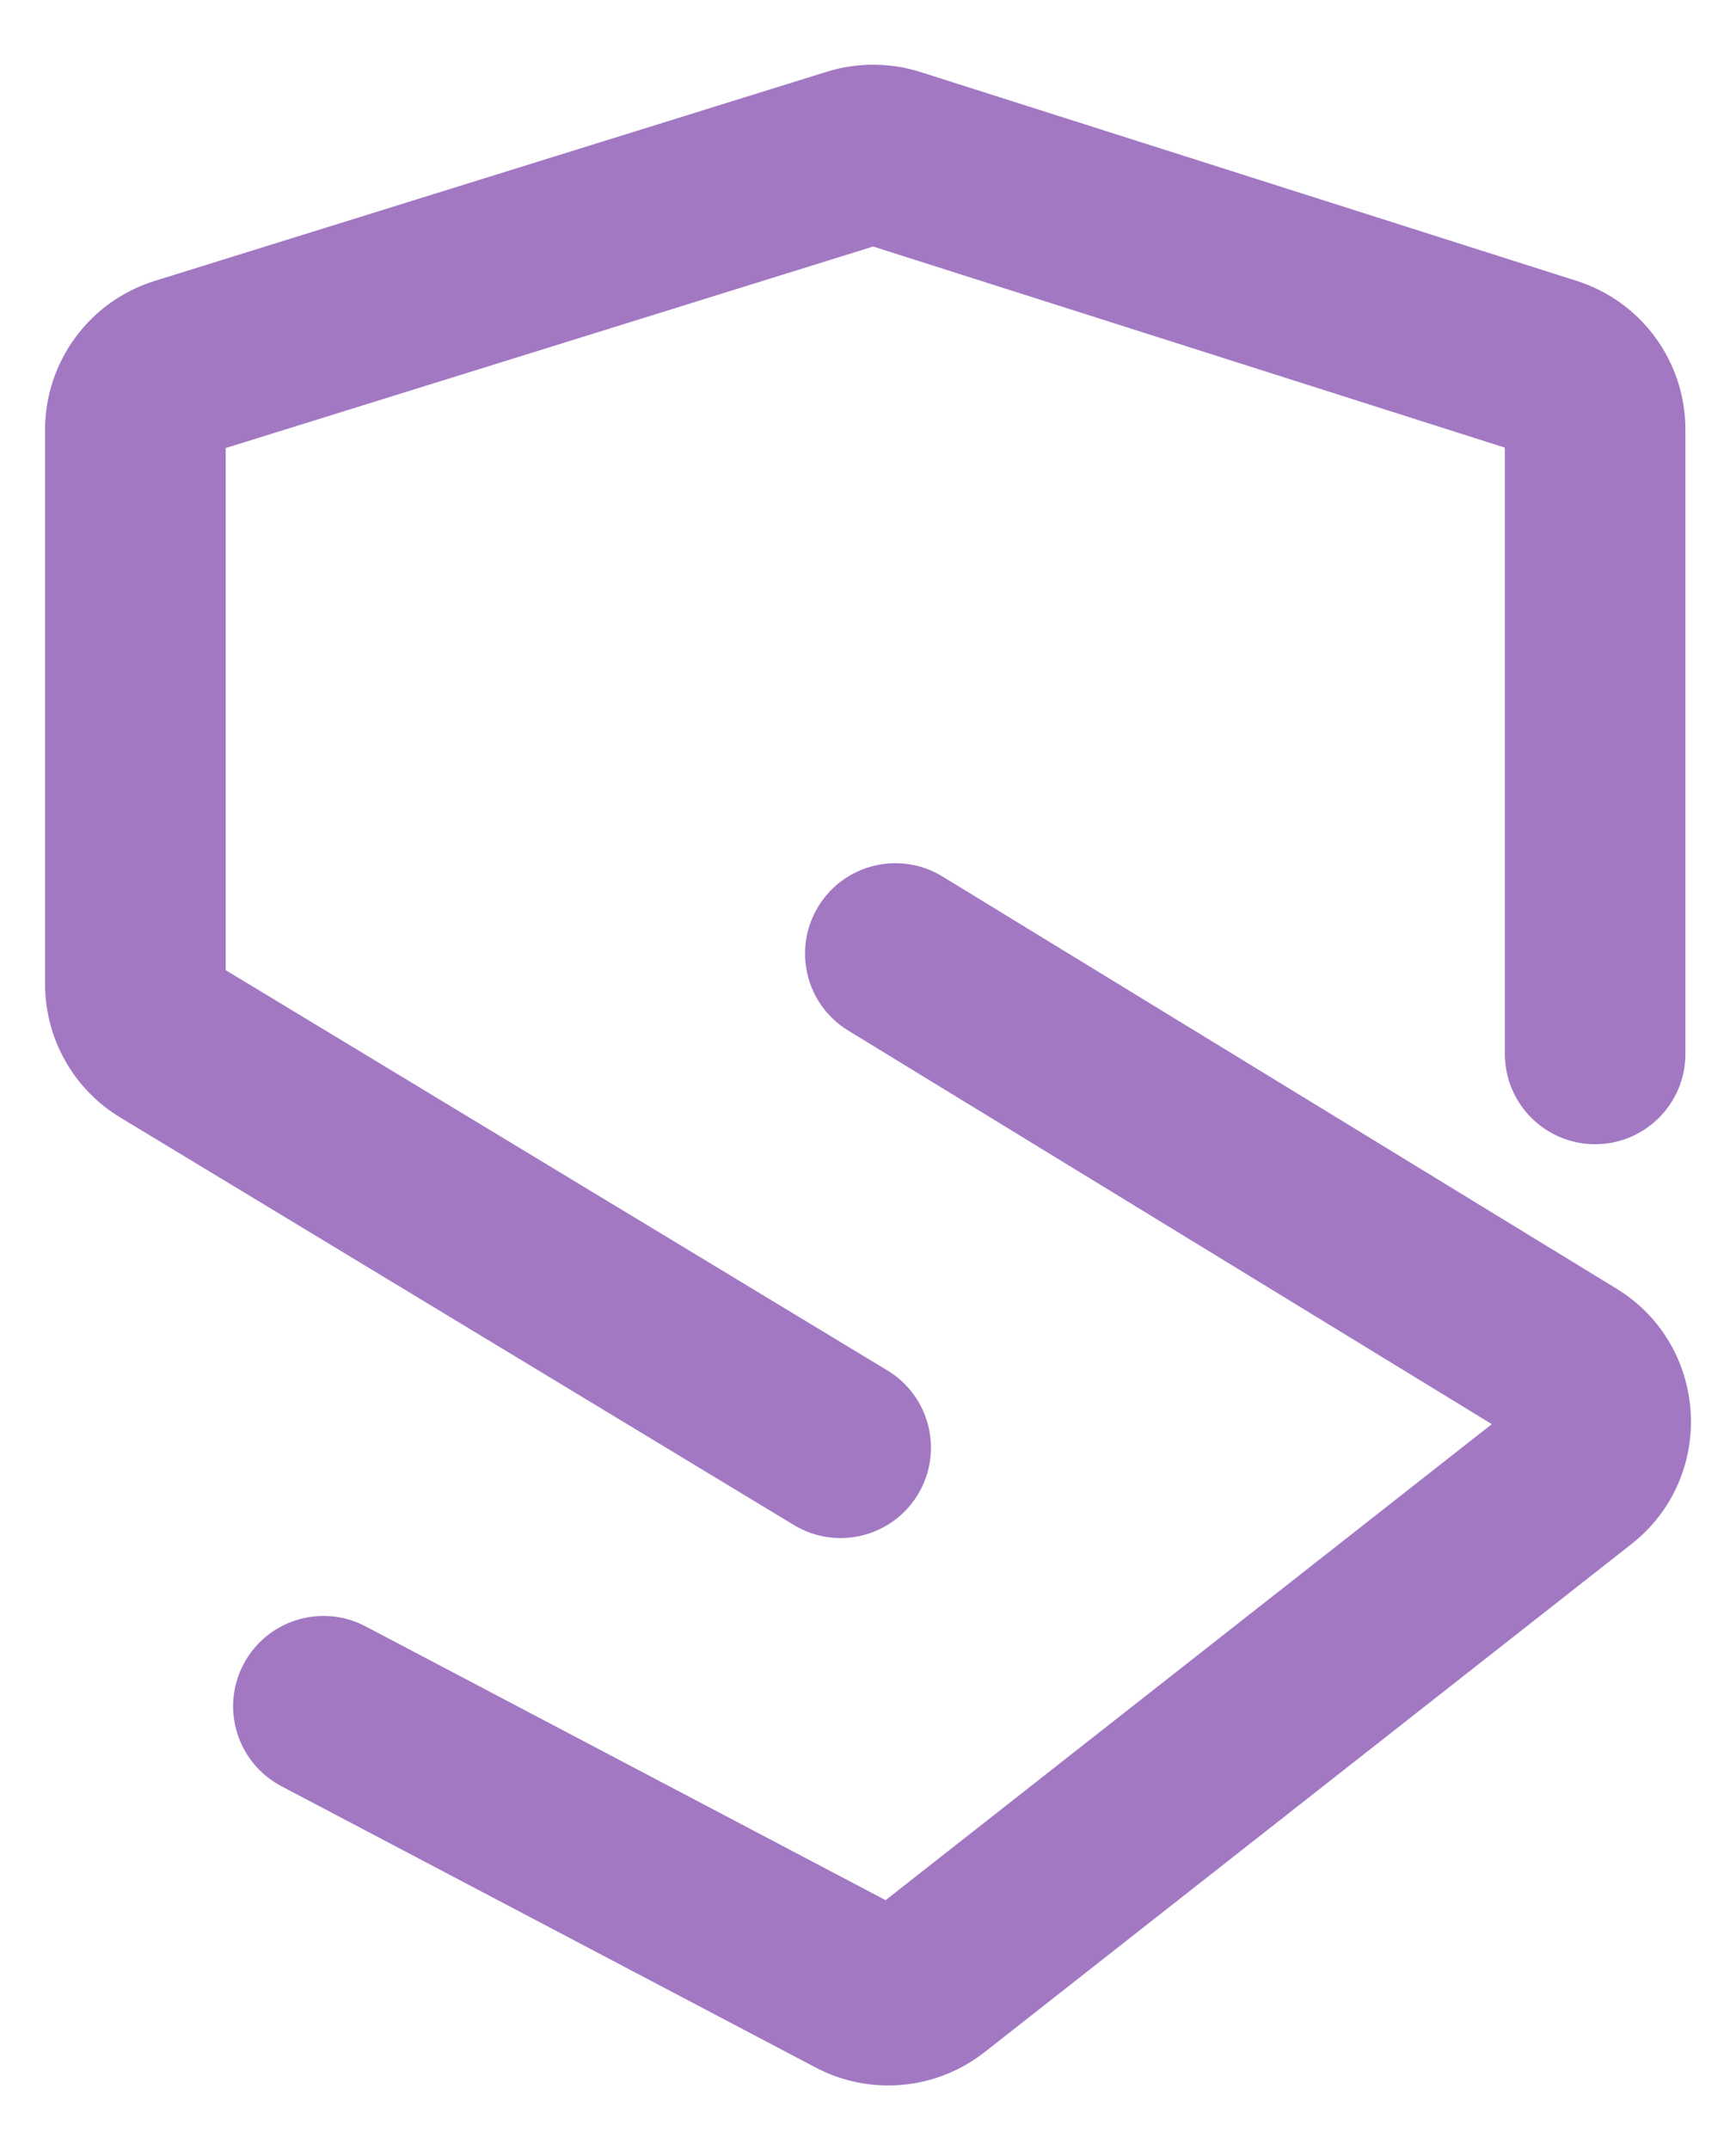
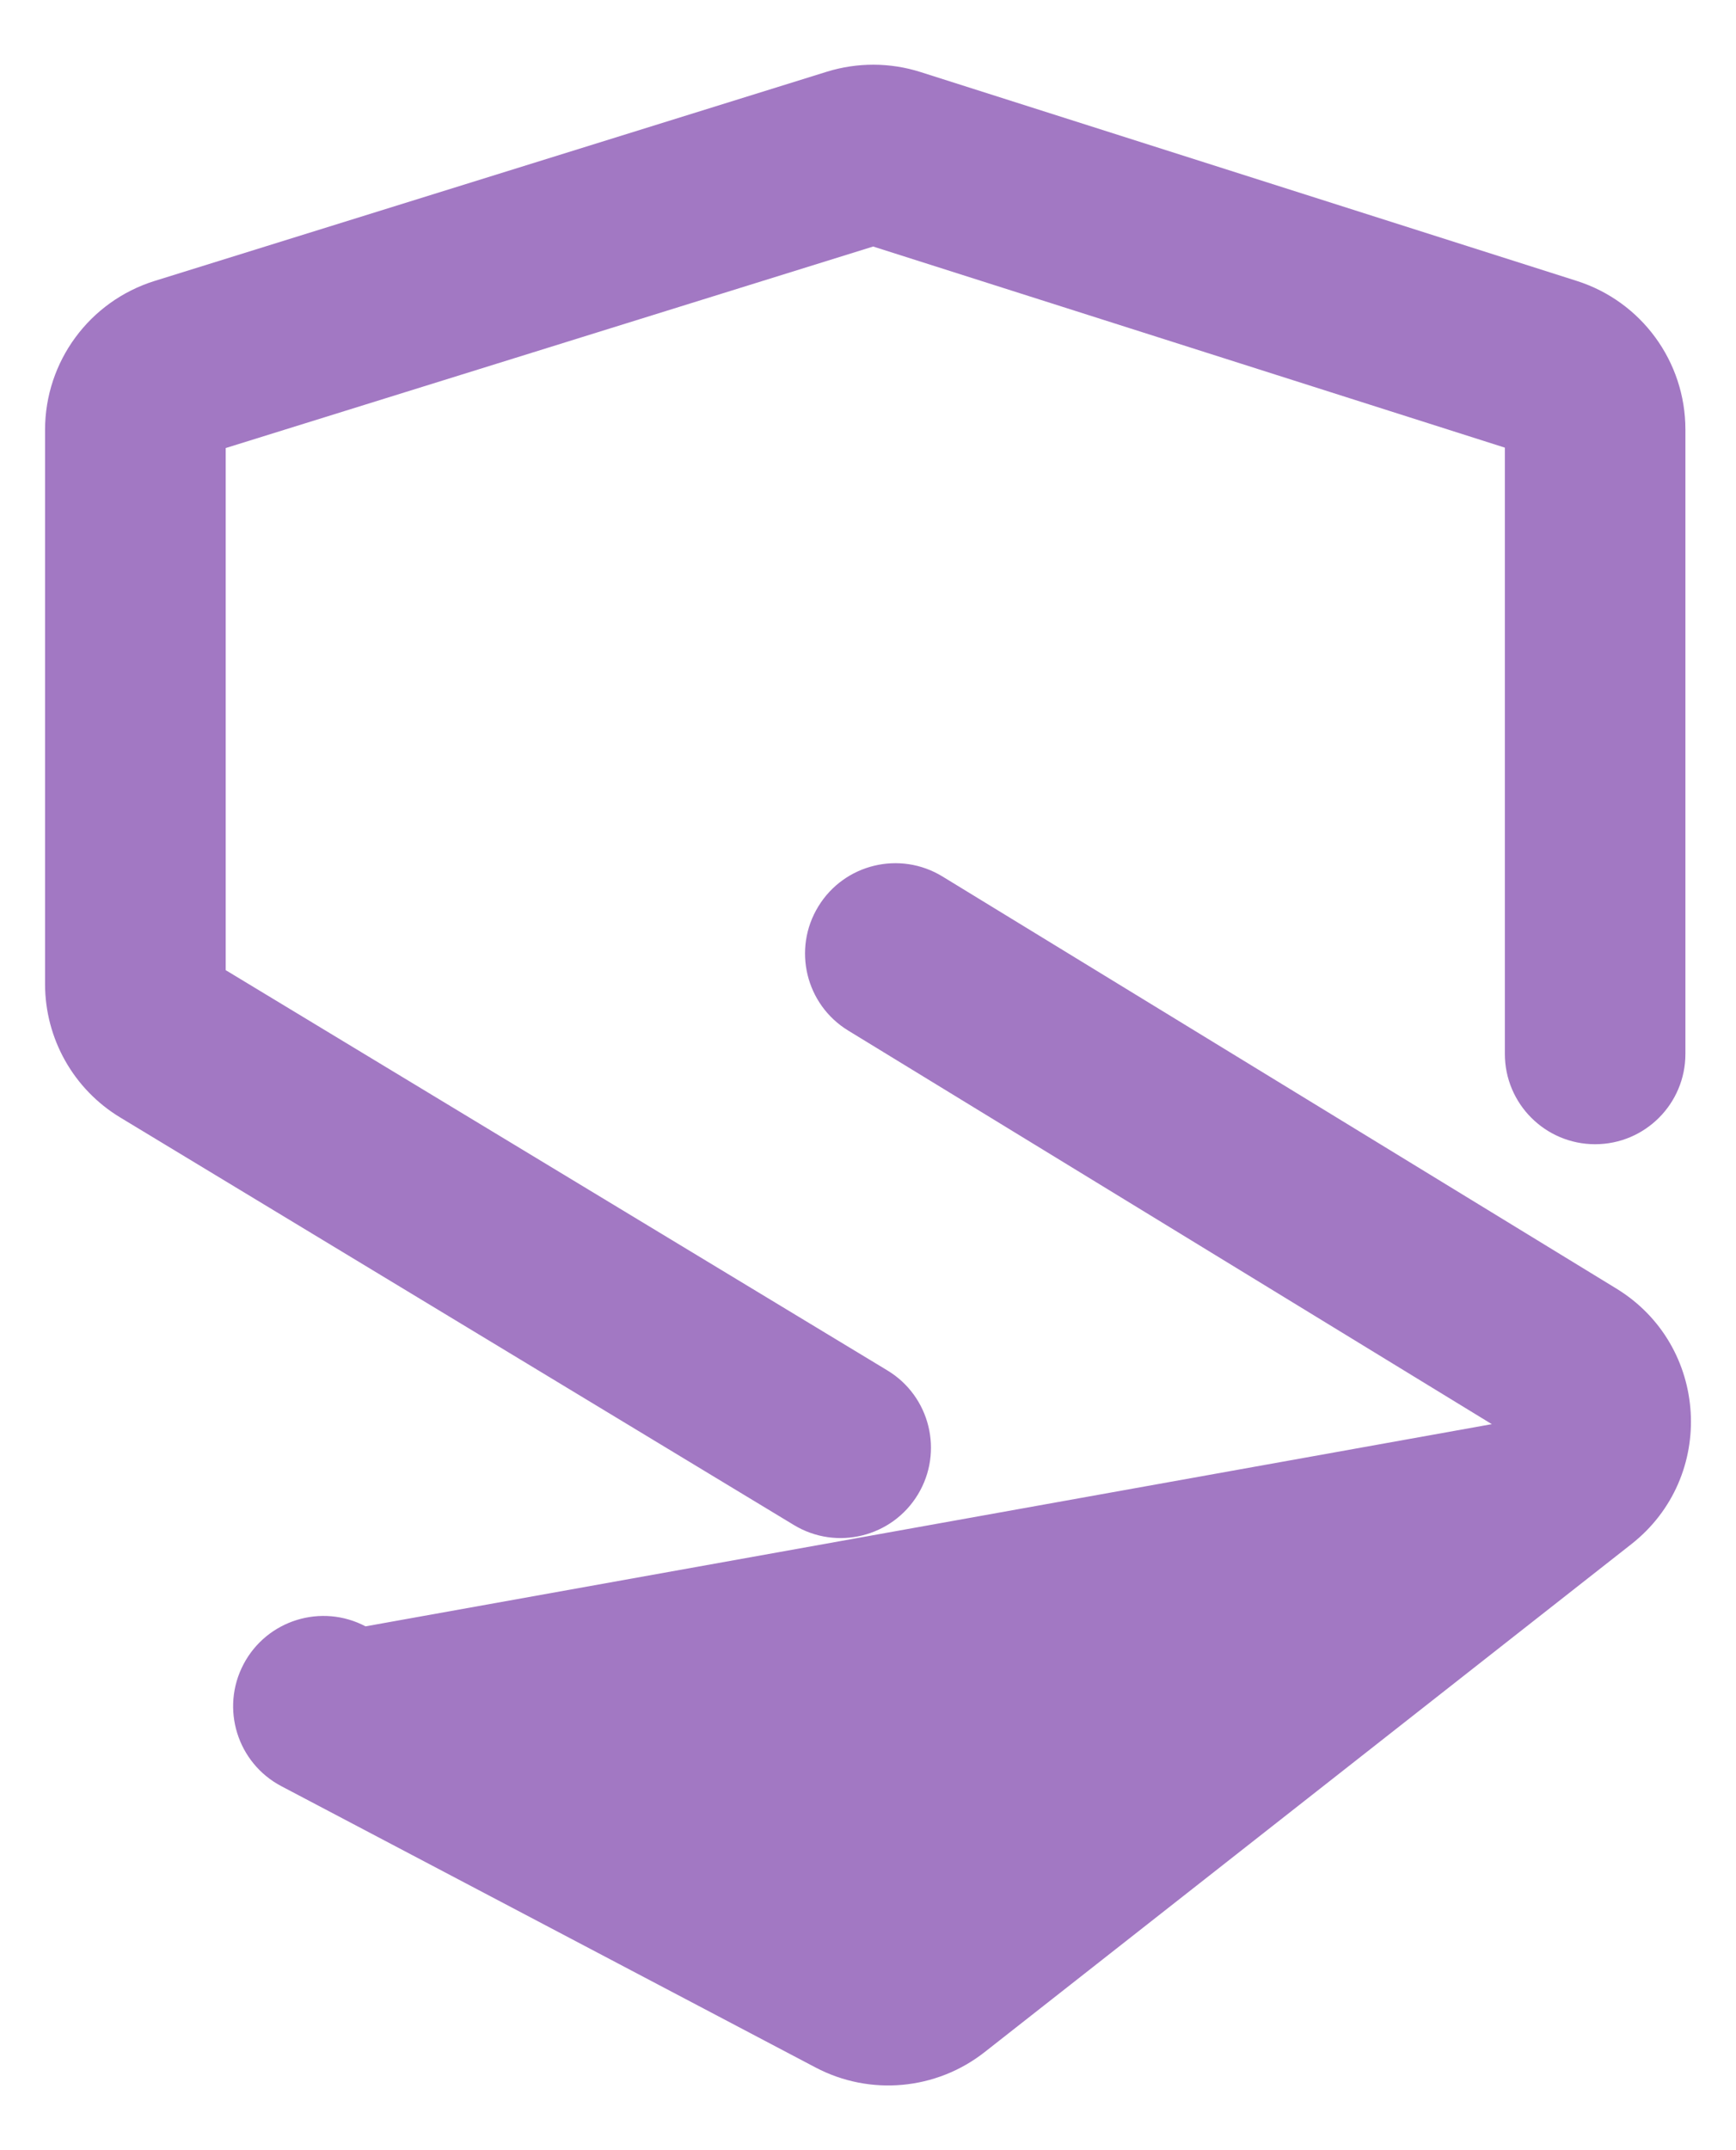
<svg xmlns="http://www.w3.org/2000/svg" width="21" height="26" viewBox="0 0 21 26" fill="none">
-   <path fill-rule="evenodd" clip-rule="evenodd" d="M2.73 5.418L10.562 2.981L18.204 5.413V12.744C18.204 13.347 18.693 13.836 19.296 13.836C19.899 13.836 20.388 13.347 20.388 12.744V5.194C20.388 4.373 19.857 3.646 19.074 3.397L11.135 0.871C10.767 0.754 10.372 0.753 10.003 0.867L1.871 3.397C1.082 3.643 0.545 4.372 0.545 5.198V11.899C0.545 12.56 0.89 13.172 1.455 13.513L9.604 18.441C10.12 18.753 10.792 18.587 11.104 18.071C11.416 17.555 11.251 16.883 10.734 16.571L2.73 11.731V5.418ZM11.4 10.598C10.886 10.284 10.213 10.446 9.899 10.961C9.584 11.475 9.746 12.148 10.261 12.462L18.046 17.221L10.713 22.977L4.422 19.666C3.888 19.385 3.227 19.59 2.946 20.124C2.665 20.658 2.87 21.318 3.404 21.599L9.867 25.001C10.525 25.347 11.325 25.274 11.91 24.815L19.733 18.673C20.768 17.861 20.675 16.267 19.552 15.581L11.4 10.598Z" fill="#A278C3" />
+   <path fill-rule="evenodd" clip-rule="evenodd" d="M2.73 5.418L10.562 2.981L18.204 5.413V12.744C18.204 13.347 18.693 13.836 19.296 13.836C19.899 13.836 20.388 13.347 20.388 12.744V5.194C20.388 4.373 19.857 3.646 19.074 3.397L11.135 0.871C10.767 0.754 10.372 0.753 10.003 0.867L1.871 3.397C1.082 3.643 0.545 4.372 0.545 5.198V11.899C0.545 12.56 0.89 13.172 1.455 13.513L9.604 18.441C10.12 18.753 10.792 18.587 11.104 18.071C11.416 17.555 11.251 16.883 10.734 16.571L2.73 11.731V5.418ZM11.4 10.598C10.886 10.284 10.213 10.446 9.899 10.961C9.584 11.475 9.746 12.148 10.261 12.462L18.046 17.221L4.422 19.666C3.888 19.385 3.227 19.59 2.946 20.124C2.665 20.658 2.87 21.318 3.404 21.599L9.867 25.001C10.525 25.347 11.325 25.274 11.91 24.815L19.733 18.673C20.768 17.861 20.675 16.267 19.552 15.581L11.4 10.598Z" fill="#A278C3" />
</svg>